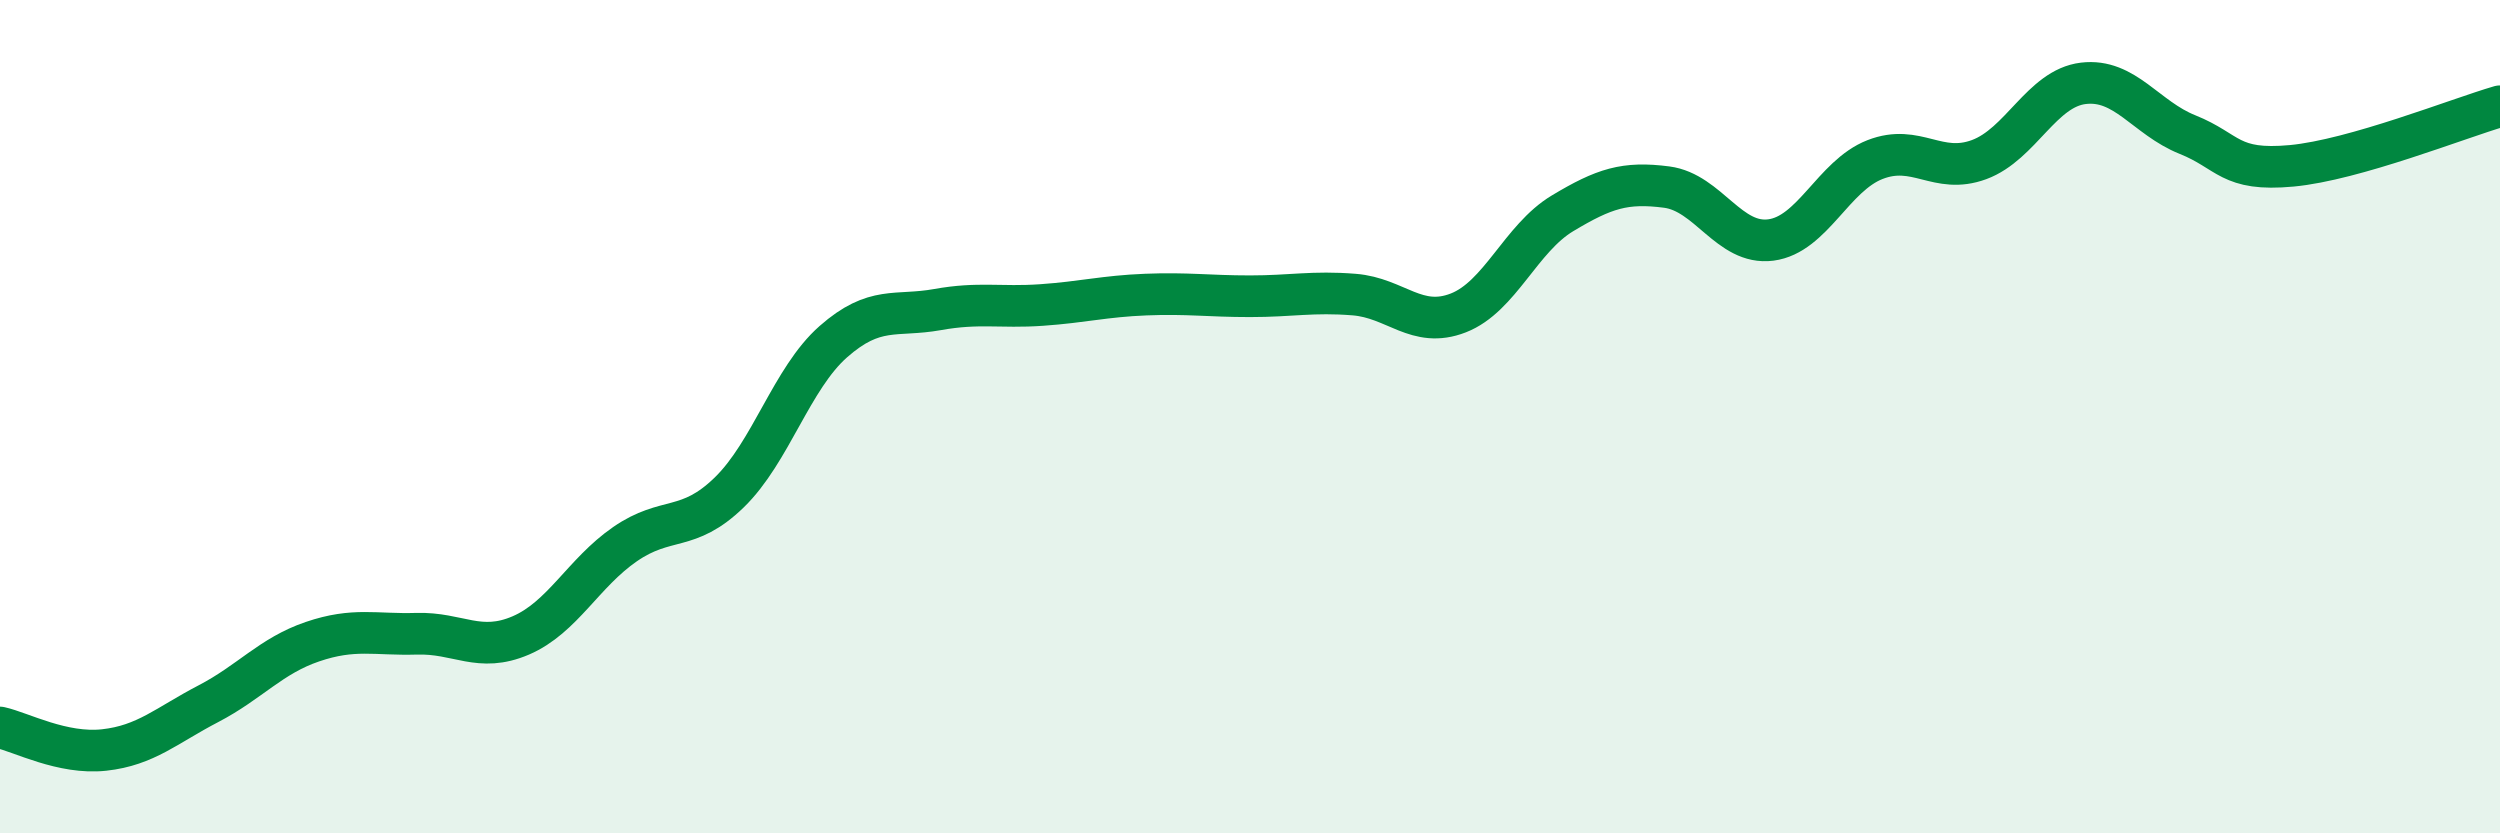
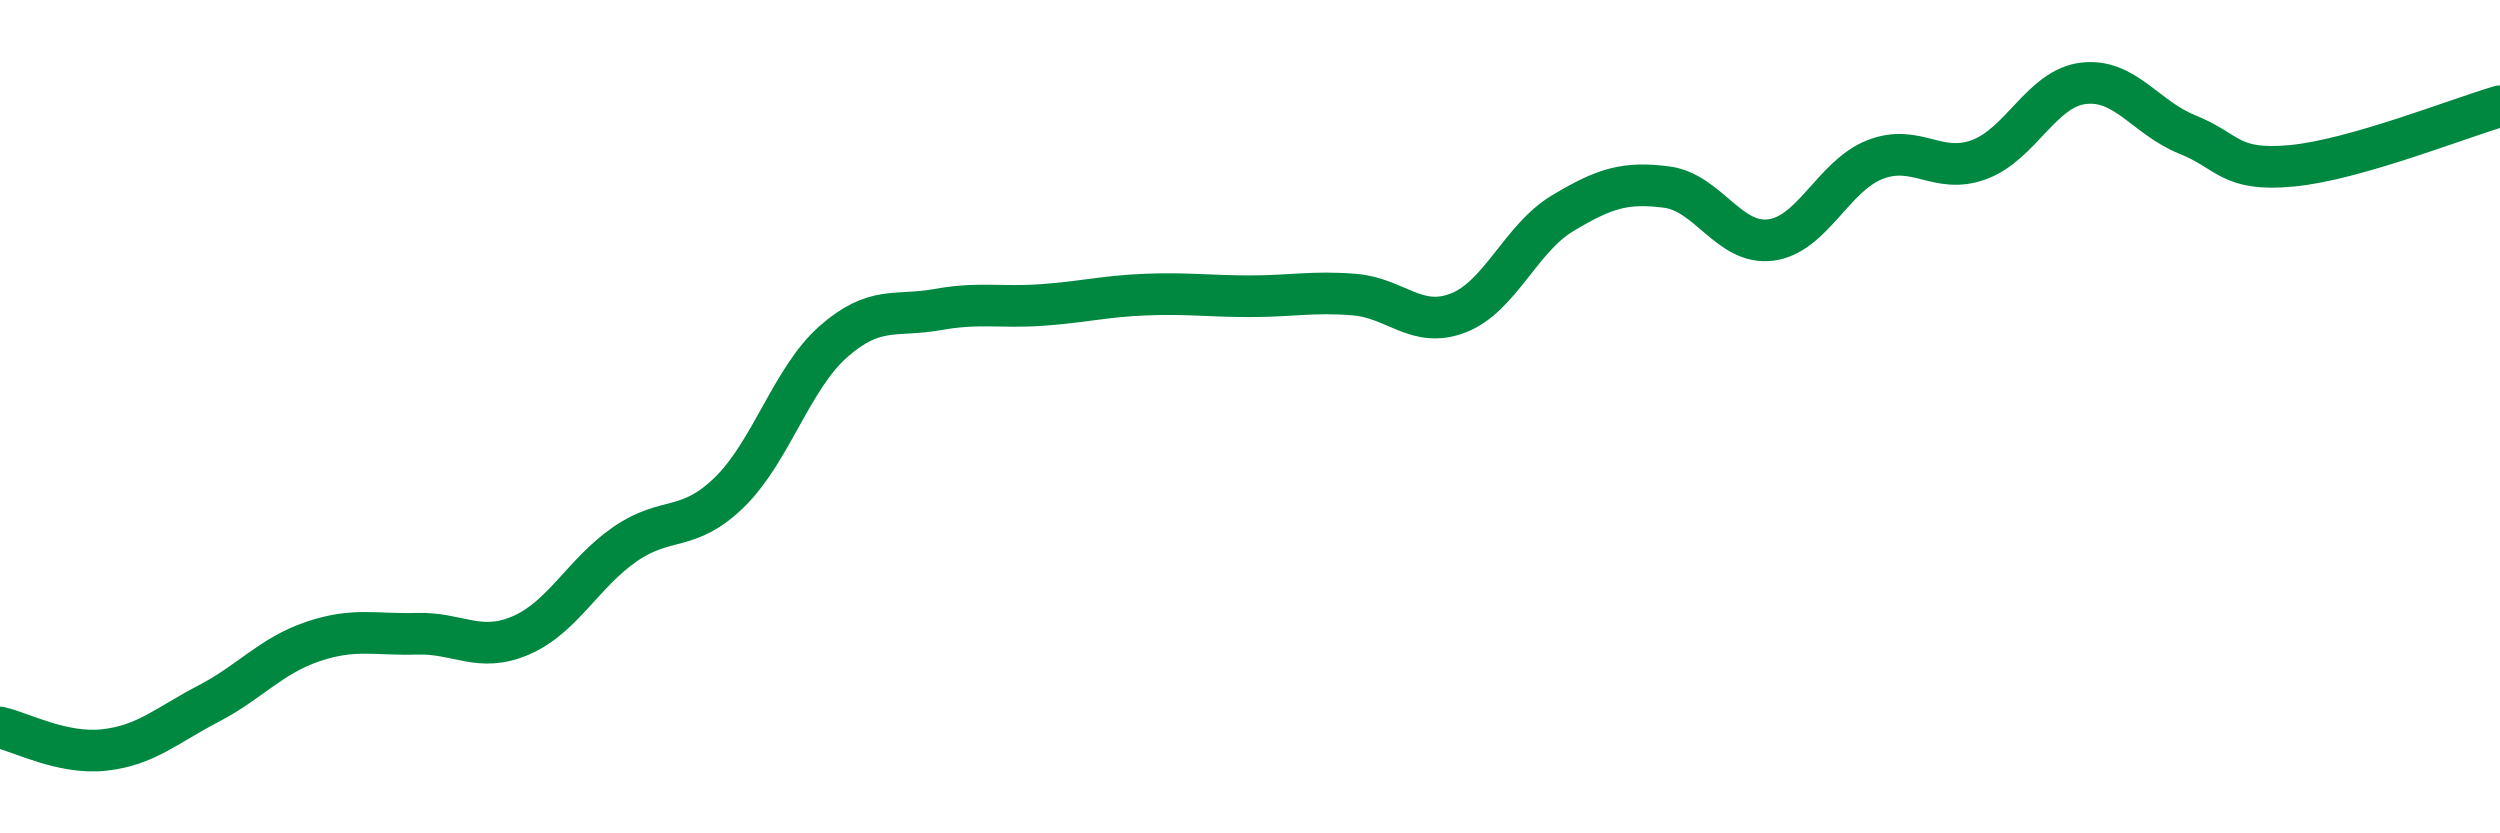
<svg xmlns="http://www.w3.org/2000/svg" width="60" height="20" viewBox="0 0 60 20">
-   <path d="M 0,17.46 C 0.5,17.57 1.5,18.11 2.5,18 C 3.5,17.89 4,17.41 5,16.89 C 6,16.37 6.5,15.74 7.5,15.4 C 8.5,15.06 9,15.24 10,15.21 C 11,15.18 11.5,15.68 12.5,15.25 C 13.5,14.82 14,13.75 15,13.06 C 16,12.37 16.5,12.79 17.5,11.82 C 18.5,10.85 19,9.08 20,8.2 C 21,7.32 21.5,7.61 22.5,7.43 C 23.5,7.25 24,7.39 25,7.32 C 26,7.25 26.5,7.11 27.5,7.07 C 28.5,7.03 29,7.11 30,7.11 C 31,7.11 31.5,6.99 32.5,7.07 C 33.5,7.15 34,7.9 35,7.51 C 36,7.12 36.5,5.72 37.5,5.12 C 38.5,4.52 39,4.36 40,4.49 C 41,4.62 41.5,5.89 42.5,5.76 C 43.5,5.63 44,4.22 45,3.83 C 46,3.44 46.5,4.2 47.5,3.83 C 48.5,3.46 49,2.12 50,2 C 51,1.88 51.5,2.83 52.5,3.23 C 53.5,3.63 53.5,4.12 55,3.98 C 56.5,3.84 59,2.84 60,2.55L60 20L0 20Z" fill="#008740" opacity="0.1" stroke-linecap="round" stroke-linejoin="round" />
  <path d="M 0,17.46 C 0.5,17.57 1.5,18.11 2.5,18 C 3.5,17.89 4,17.41 5,16.89 C 6,16.37 6.5,15.74 7.5,15.4 C 8.5,15.06 9,15.24 10,15.21 C 11,15.18 11.5,15.68 12.5,15.25 C 13.5,14.82 14,13.75 15,13.06 C 16,12.37 16.5,12.79 17.5,11.82 C 18.5,10.85 19,9.08 20,8.2 C 21,7.32 21.5,7.61 22.5,7.43 C 23.5,7.25 24,7.39 25,7.32 C 26,7.25 26.5,7.11 27.5,7.07 C 28.5,7.03 29,7.11 30,7.11 C 31,7.11 31.5,6.99 32.5,7.07 C 33.5,7.15 34,7.9 35,7.51 C 36,7.12 36.5,5.72 37.5,5.12 C 38.5,4.52 39,4.36 40,4.49 C 41,4.62 41.5,5.89 42.5,5.76 C 43.5,5.63 44,4.22 45,3.83 C 46,3.44 46.5,4.2 47.5,3.83 C 48.5,3.46 49,2.12 50,2 C 51,1.88 51.5,2.83 52.5,3.23 C 53.5,3.63 53.5,4.12 55,3.98 C 56.5,3.84 59,2.84 60,2.55" stroke="#008740" stroke-width="1" fill="none" stroke-linecap="round" stroke-linejoin="round" />
</svg>